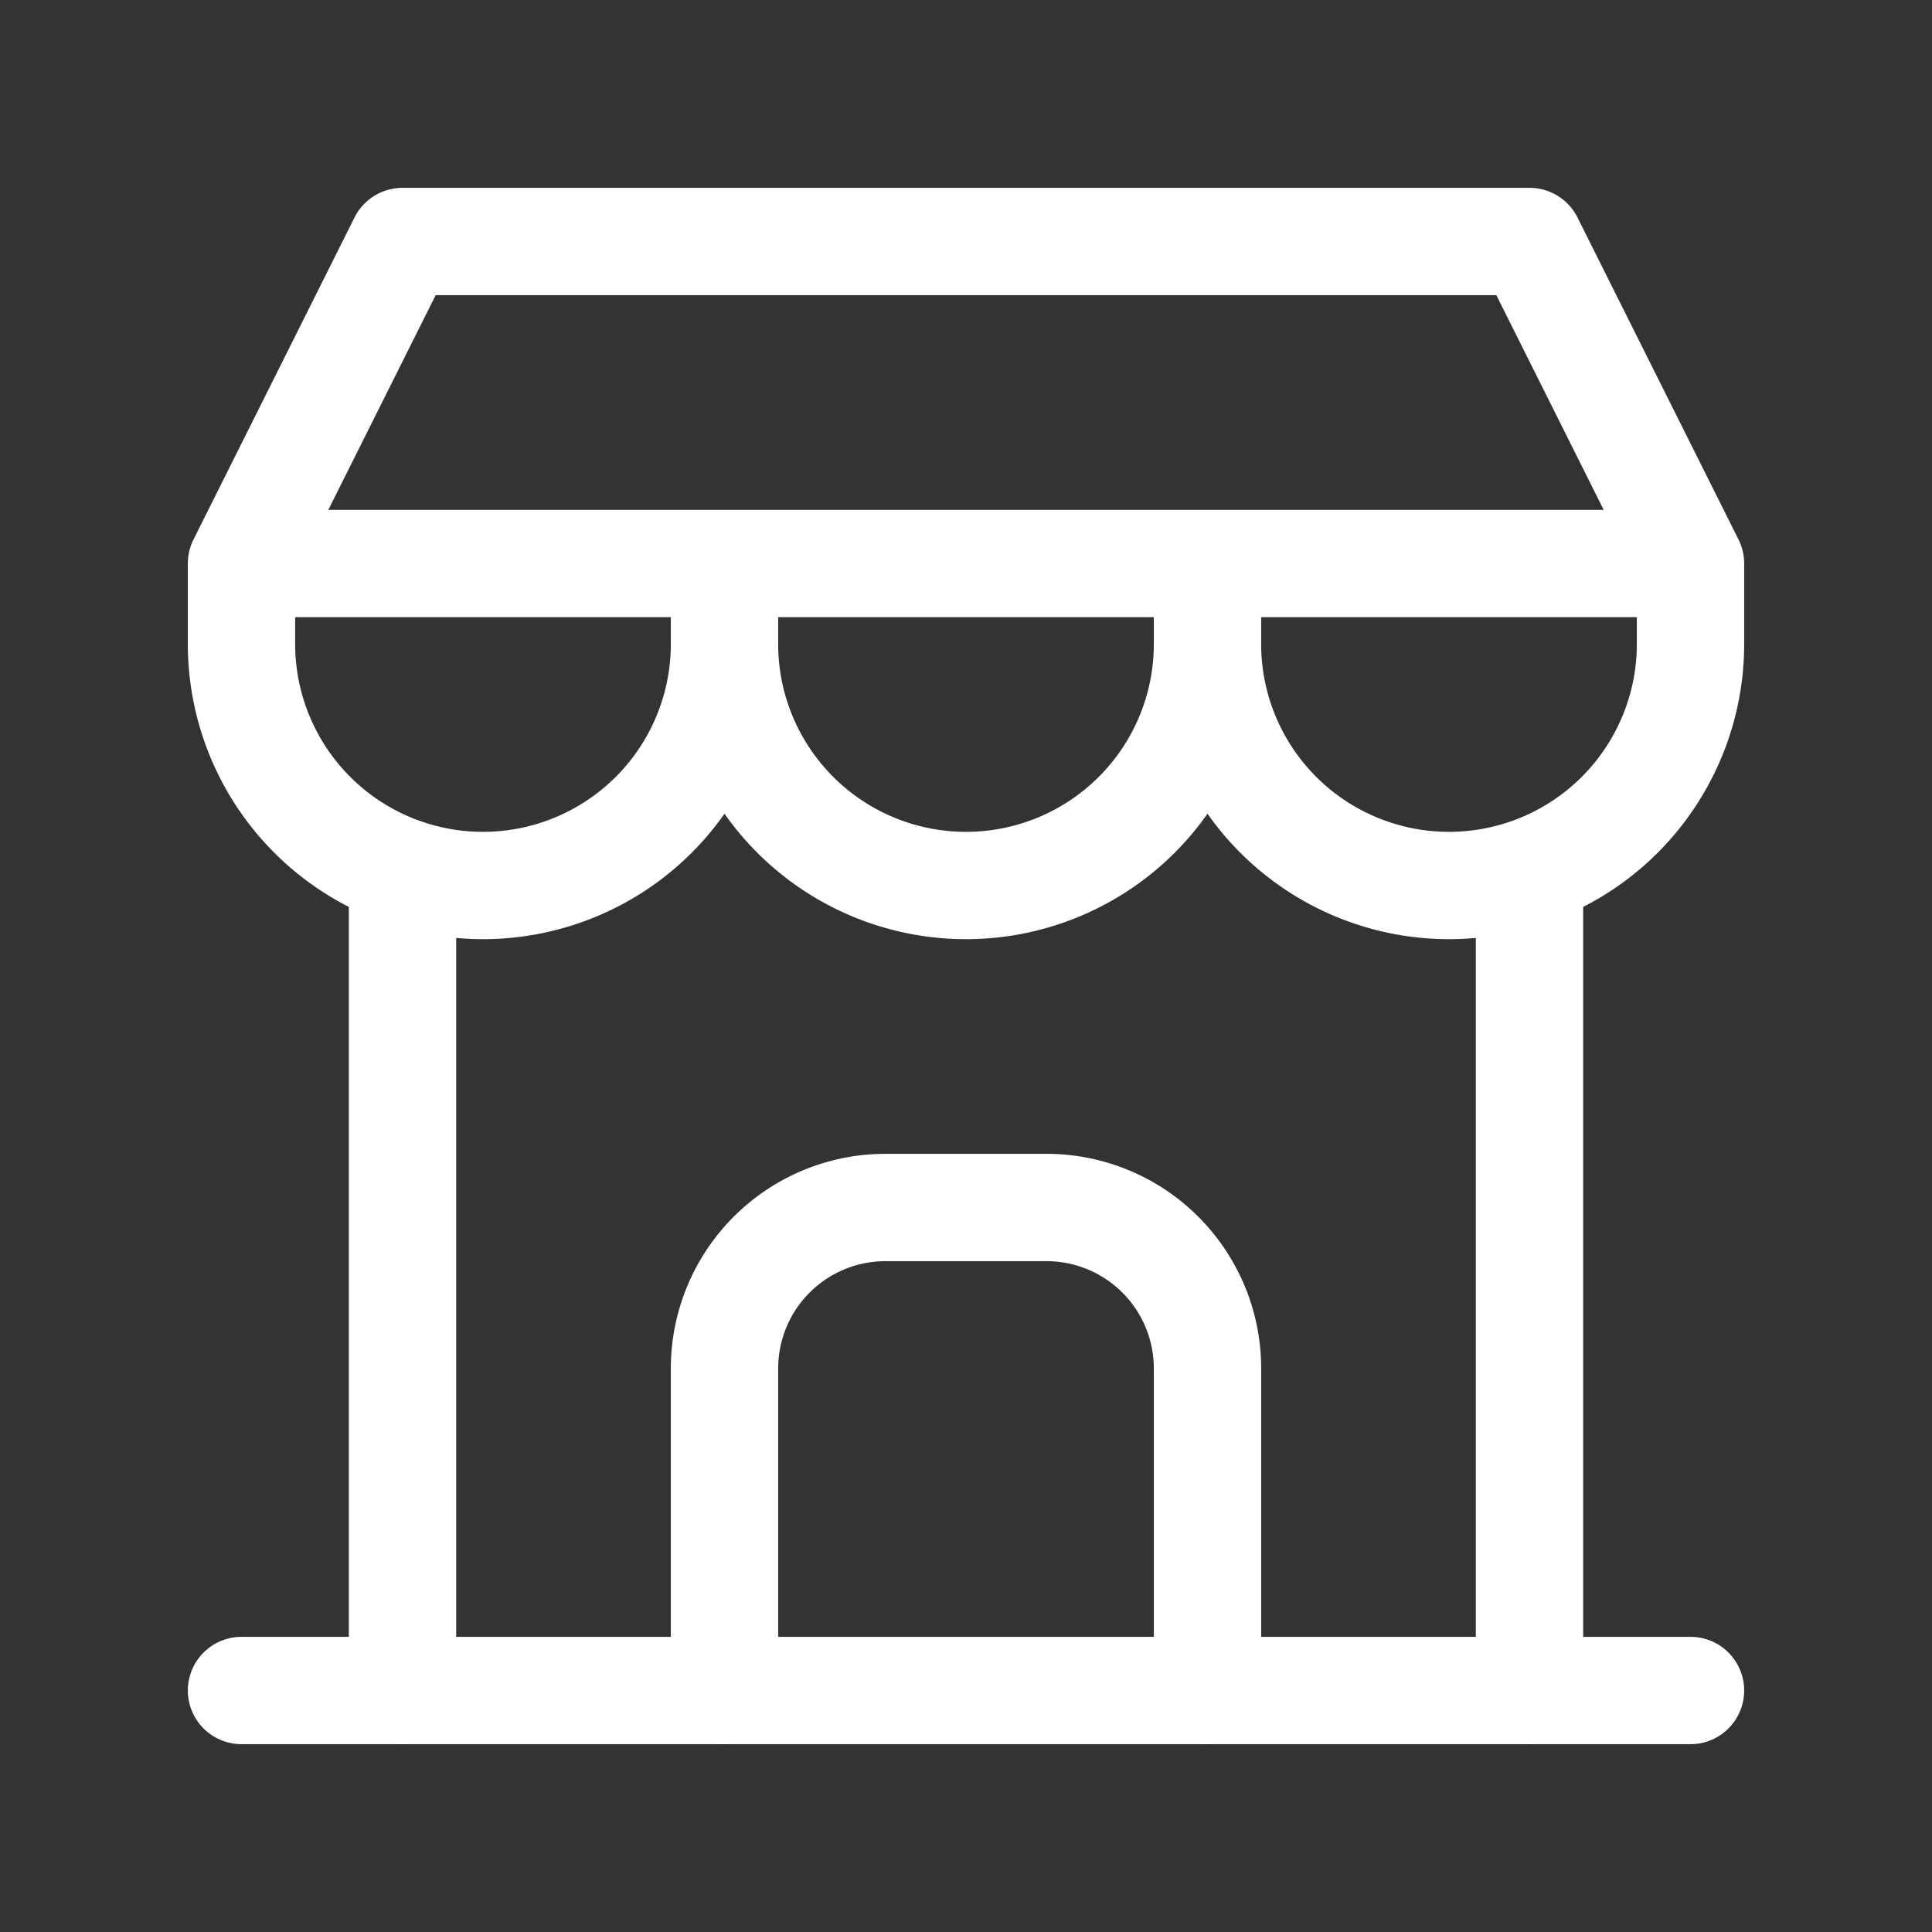
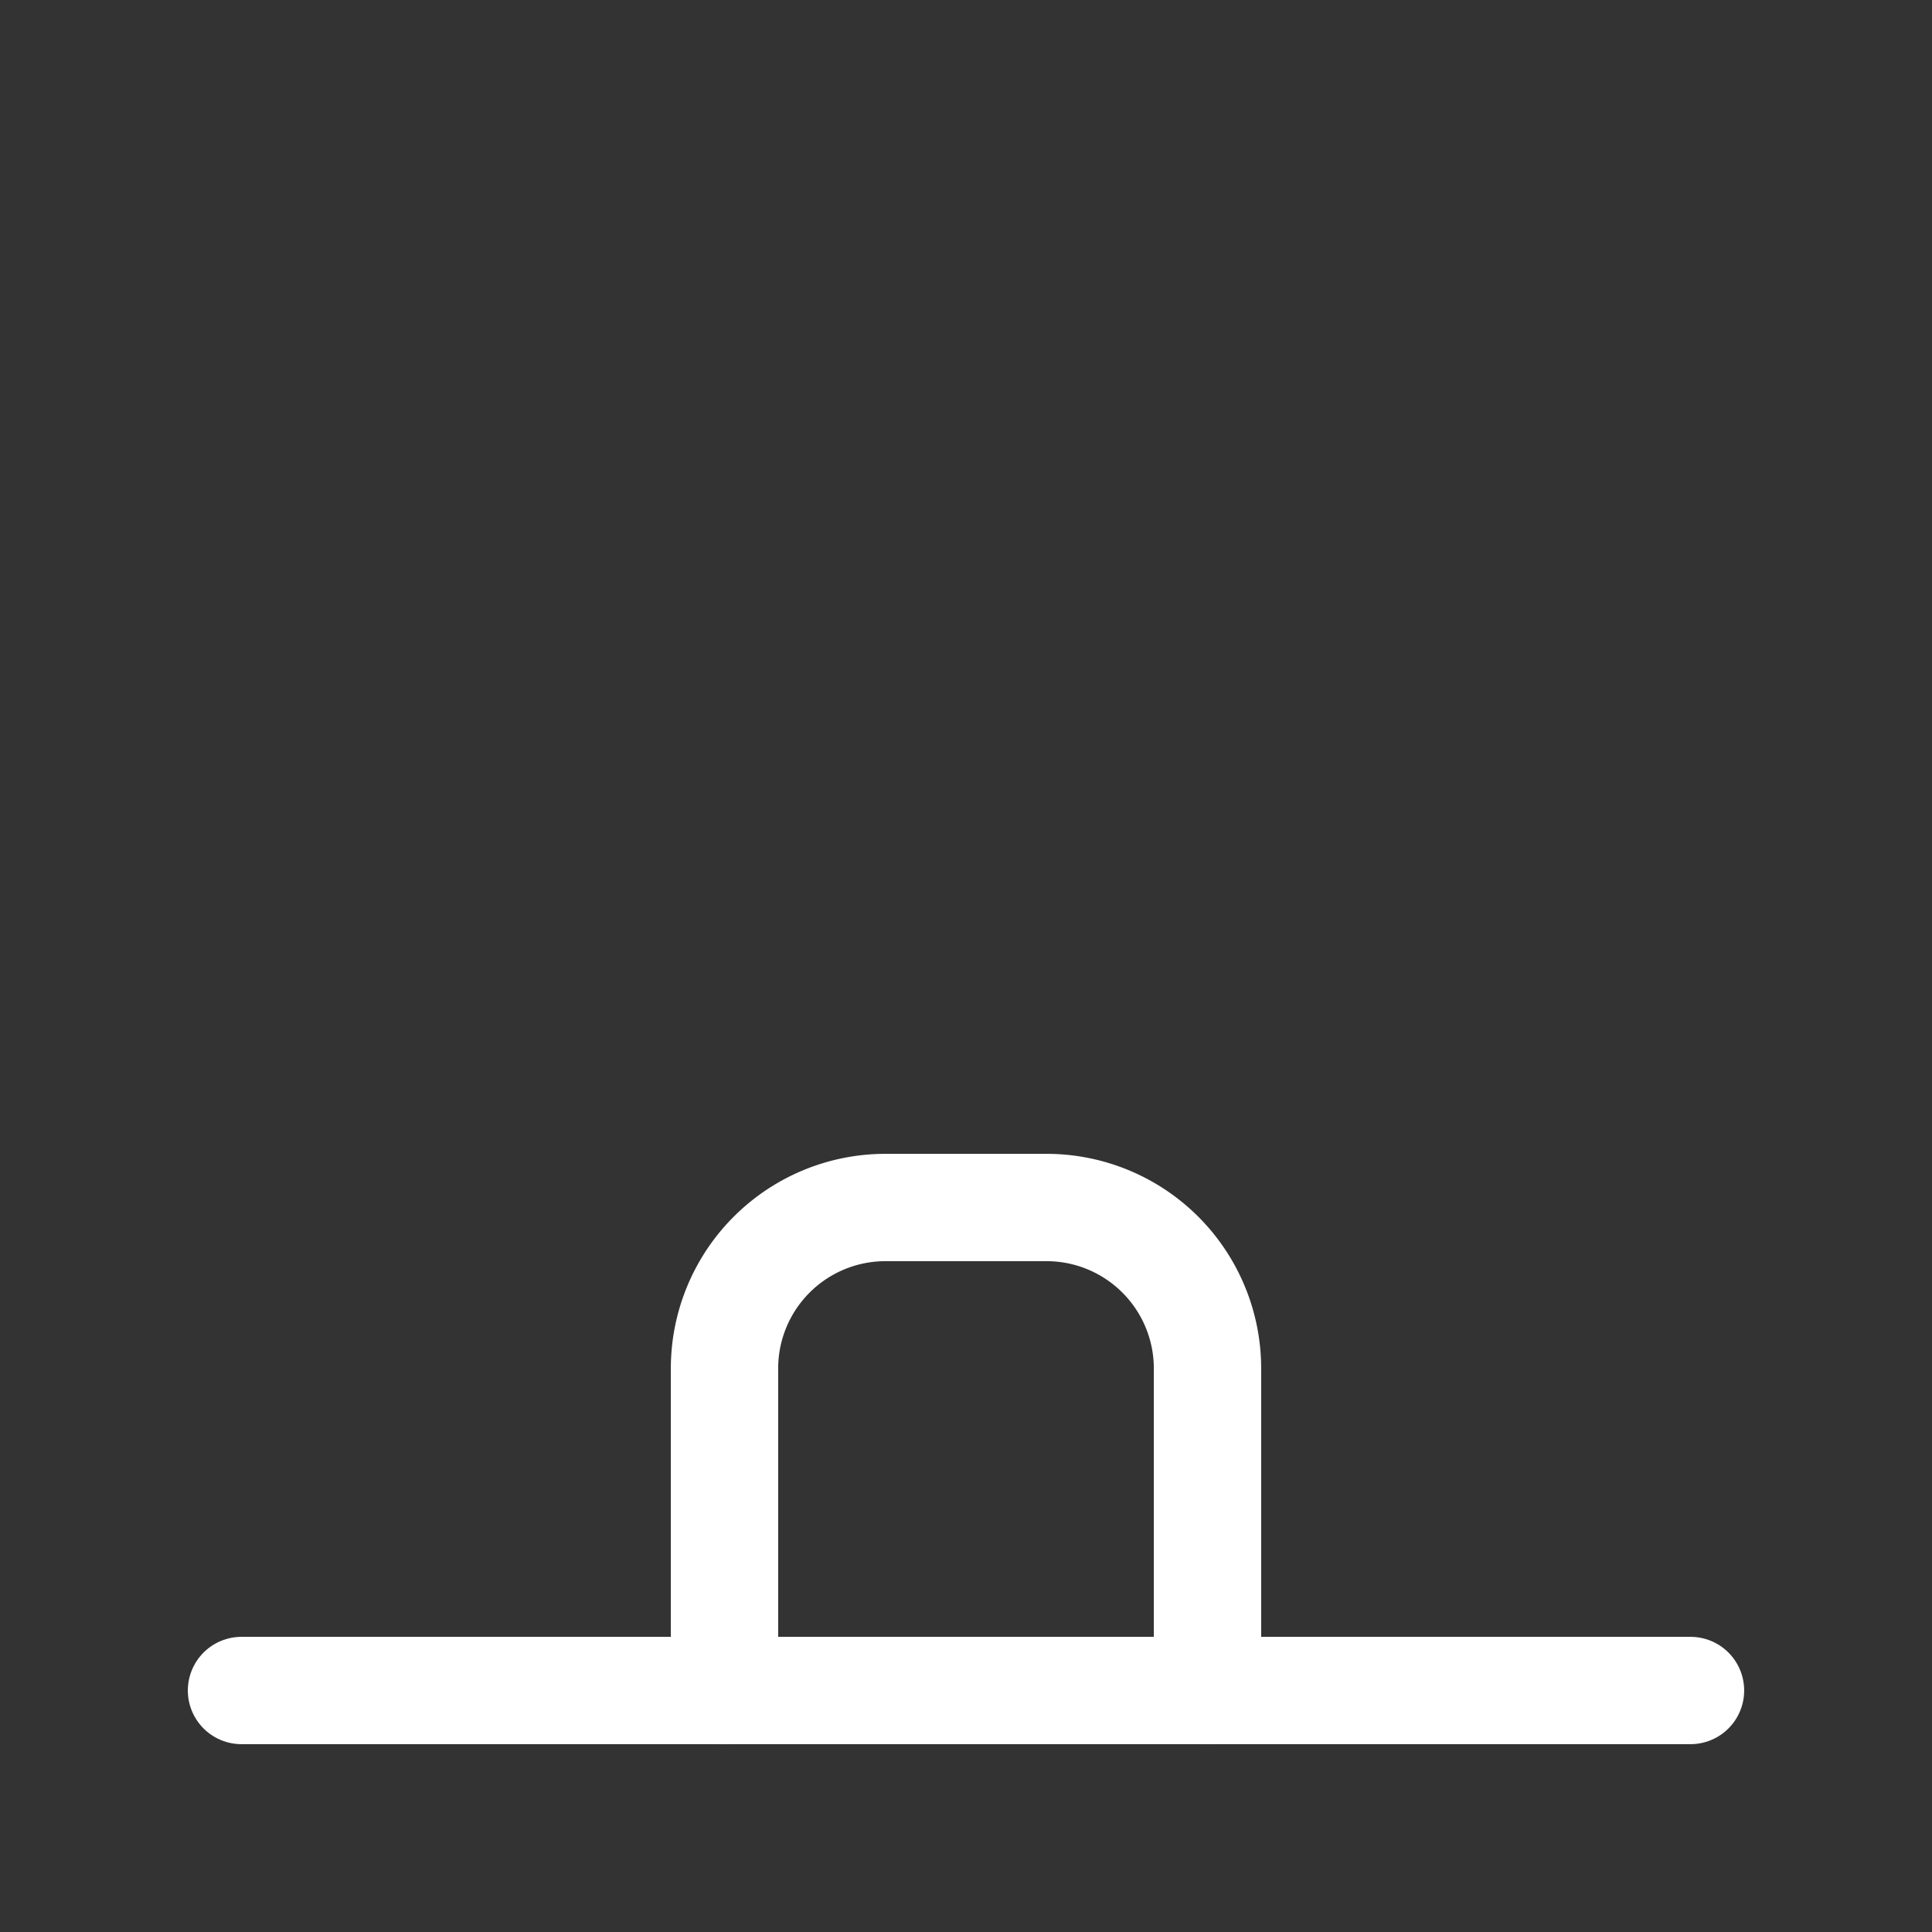
<svg xmlns="http://www.w3.org/2000/svg" width="72" height="72" viewBox="0 0 72 72">
  <rect x="0" y="0" width="72" height="72" fill="#333333" stroke="none" />
  <path d="M0,0H72V72H0Z" fill="none" />
  <line x2="54" transform="translate(9 63)" fill="none" stroke="#fff" stroke-linecap="round" stroke-linejoin="round" stroke-width="4" />
-   <path d="M3,15v3a9,9,0,0,0,18,0V15m0,3a9,9,0,0,0,18,0V15m0,3a9,9,0,0,0,18,0V15H3L9,3H51l6,12" transform="translate(6 6)" fill="none" stroke="#fff" stroke-linecap="round" stroke-linejoin="round" stroke-width="4" />
-   <line y1="30.45" transform="translate(15 32.55)" fill="none" stroke="#fff" stroke-linecap="round" stroke-linejoin="round" stroke-width="4" />
-   <line y1="30.45" transform="translate(57 32.55)" fill="none" stroke="#fff" stroke-linecap="round" stroke-linejoin="round" stroke-width="4" />
  <path d="M9,33V21a6,6,0,0,1,6-6h6a6,6,0,0,1,6,6V33" transform="translate(18 30)" fill="none" stroke="#fff" stroke-linecap="round" stroke-linejoin="round" stroke-width="4" />
</svg>